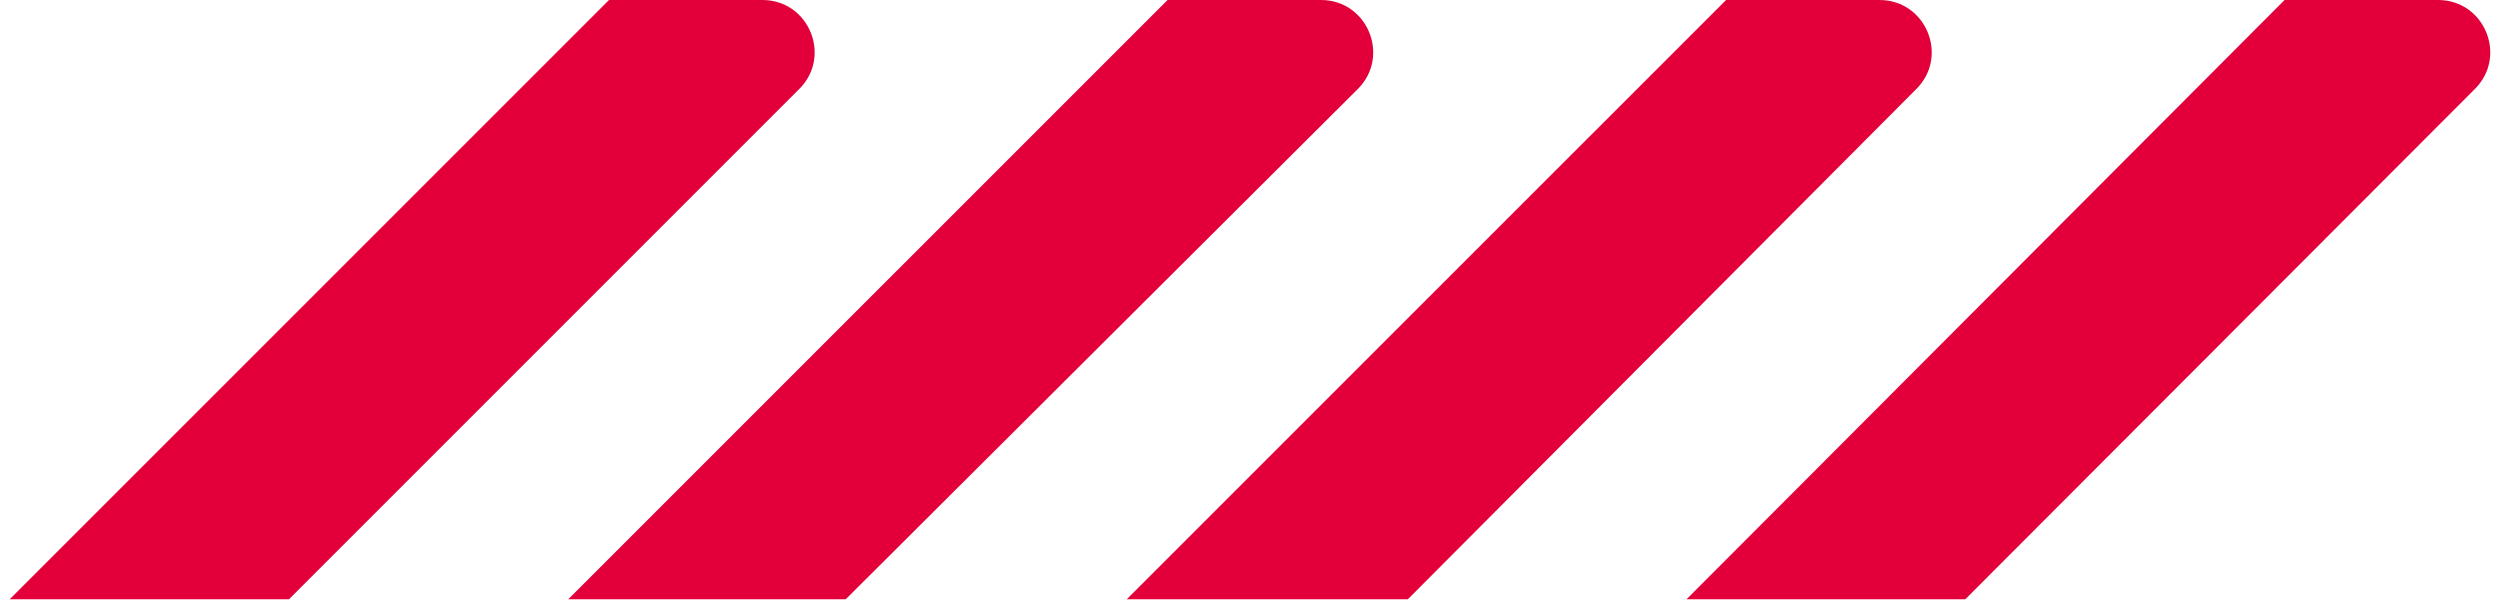
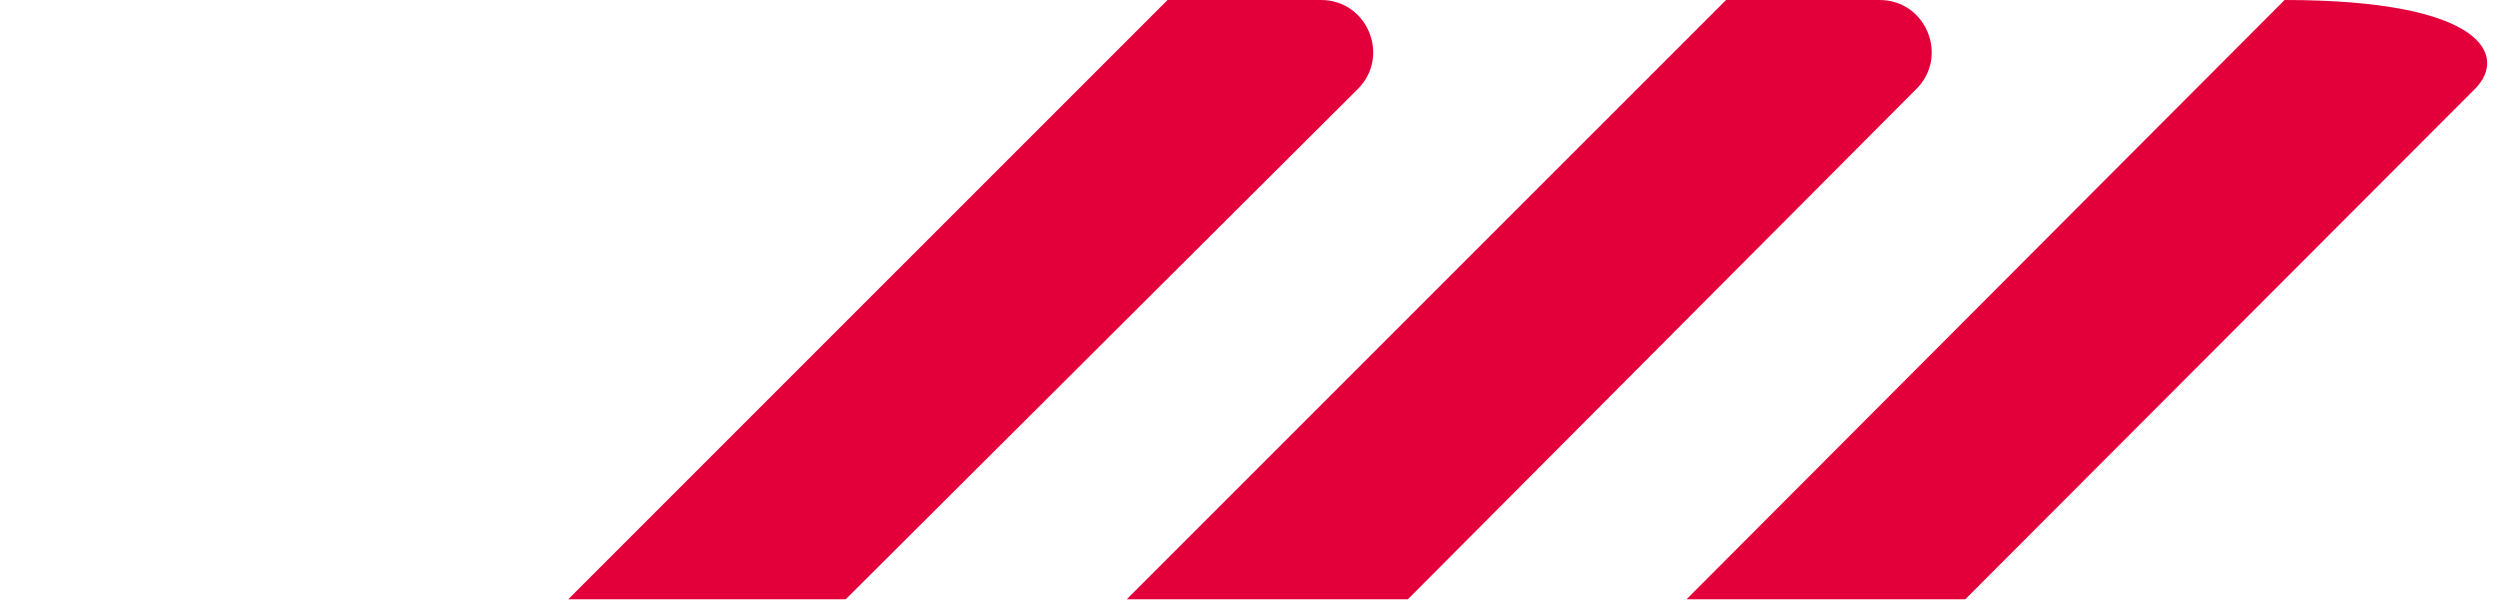
<svg xmlns="http://www.w3.org/2000/svg" version="1.1" id="Layer_1" x="0px" y="0px" width="534px" height="129px" viewBox="0 0 534 129" style="enable-background:new 0 0 534 129;" xml:space="preserve">
  <style type="text/css">
	.st0{fill:#E3003A;}
</style>
  <g>
-     <path class="st0" d="M170.73,19C170.73,19,170.73,19,170.73,19l-109,109h-0.15H2.07L130.08,0l32.78,0   C172.78,0,177.74,11.99,170.73,19z" />
-     <path class="st0" d="M62.56,129" />
    <path class="st0" d="M290.04,19C290.03,19,290.03,19,290.04,19l-109.39,109h-59.27L249.39,0l32.78,0   C292.08,0,297.05,11.99,290.04,19z" />
    <path class="st0" d="M409.34,19C409.34,19,409.34,19,409.34,19l-108.62,109h-60.04L368.69,0l32.78,0   C411.38,0,416.35,11.99,409.34,19z" />
-     <path class="st0" d="M528.64,19C528.64,19,528.64,19,528.64,19l-108.85,109h-59.54L487.99,0l32.78,0   C530.69,0,535.65,11.99,528.64,19z" />
+     <path class="st0" d="M528.64,19C528.64,19,528.64,19,528.64,19l-108.85,109h-59.54L487.99,0C530.69,0,535.65,11.99,528.64,19z" />
  </g>
</svg>